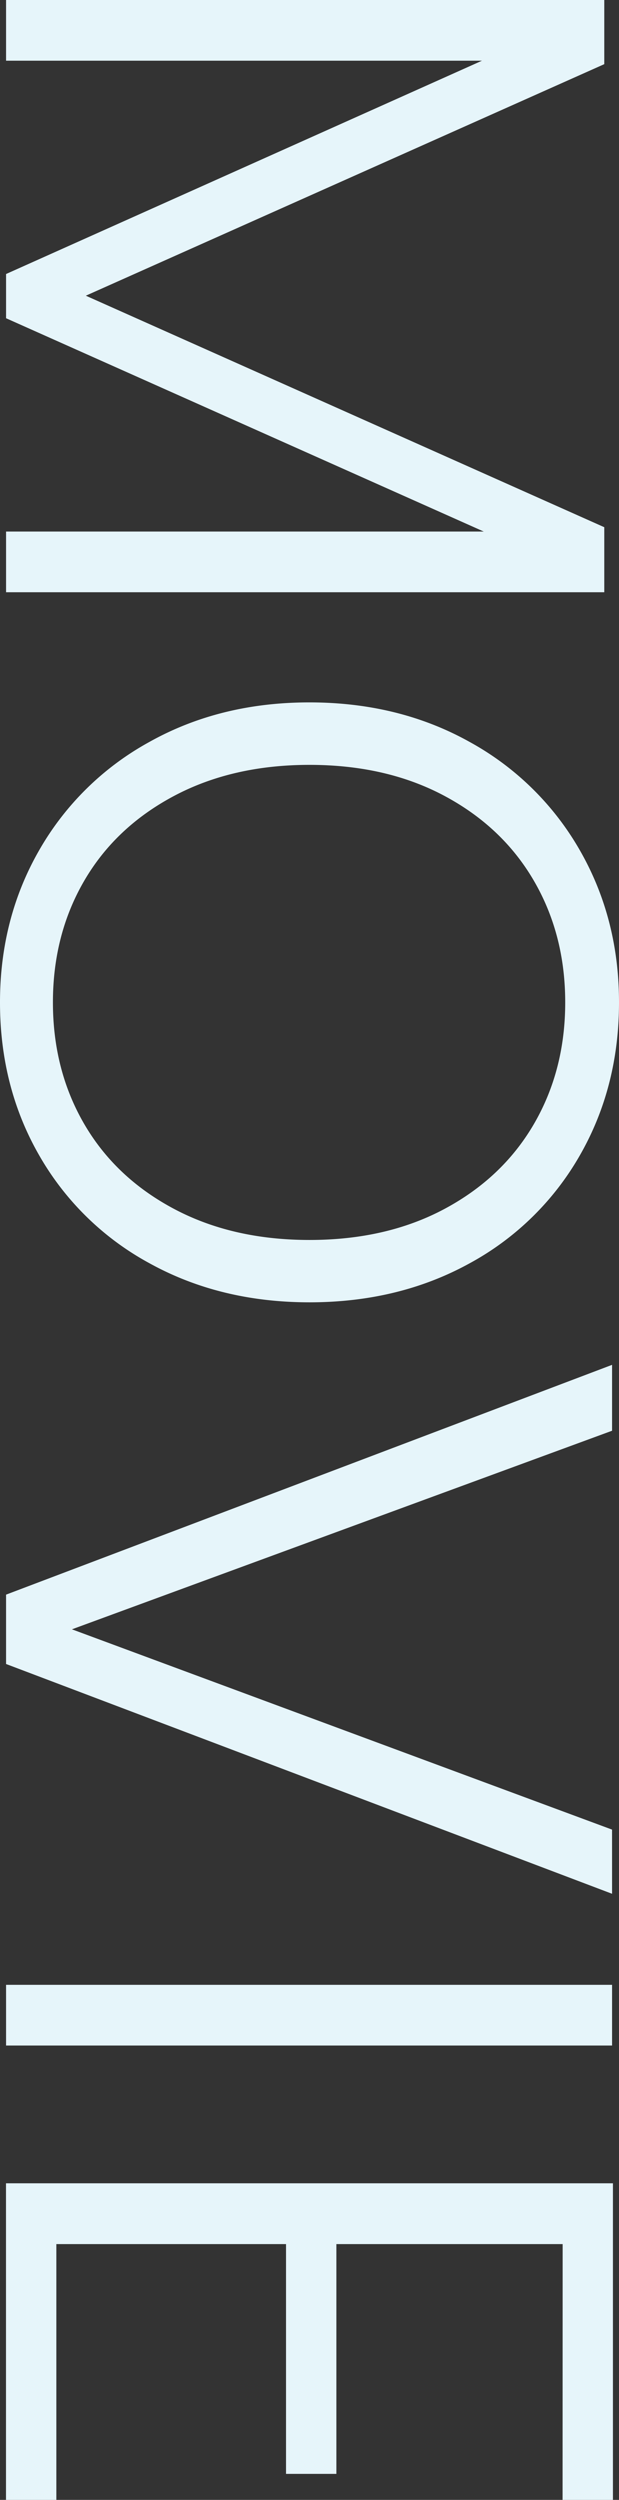
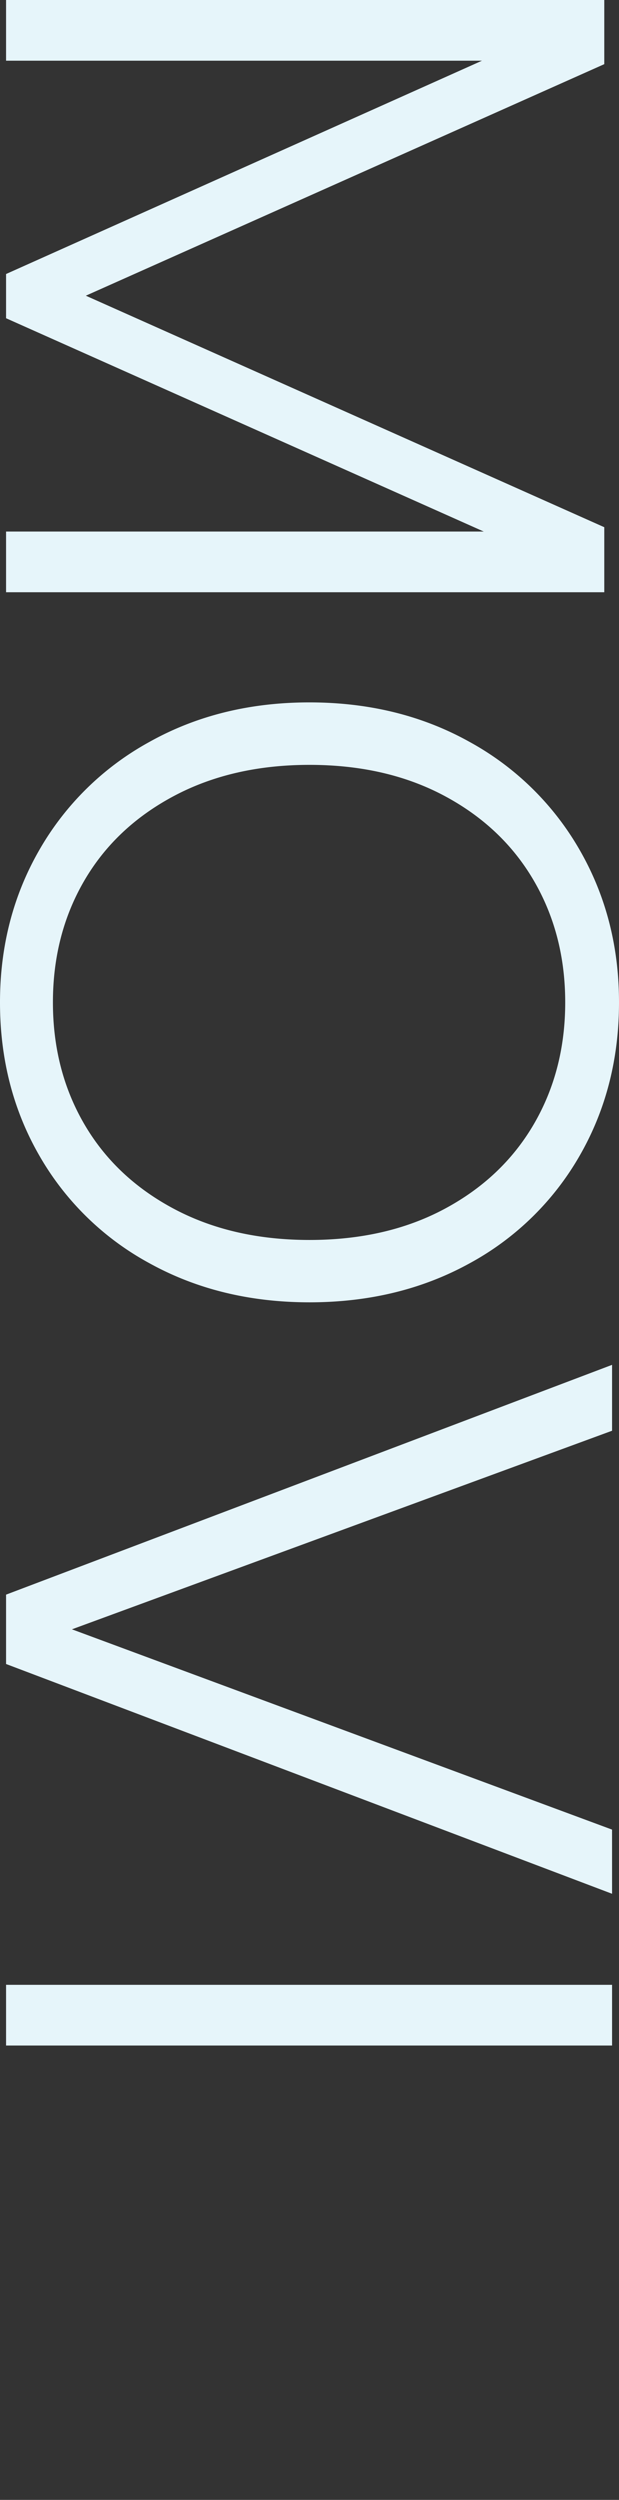
<svg xmlns="http://www.w3.org/2000/svg" width="258.14" height="1042.32" viewBox="0 0 258.14 1042.32">
  <rect x="0" y="0" width="258.14" height="1042.32" fill="#333333" stroke="none" />
  <defs>
    <style>.cls-1{fill:#e6f5fa;}</style>
  </defs>
  <g id="レイヤー_2" data-name="レイヤー 2">
    <g id="デザイン">
      <path class="cls-1" d="M252,246.93H2.53v-25.3H201.74L2.53,132.69V114.25L201,25.31H2.53V0H252V26.75L35.79,123.29,252,219.82Z" />
      <path class="cls-1" d="M16.45,354.31a118.56,118.56,0,0,1,45.92-45q29.46-16.46,66.7-16.45t66.71,16.45a118.6,118.6,0,0,1,45.91,45q16.45,28.56,16.45,63.63,0,35.43-16.45,64a117.47,117.47,0,0,1-45.91,44.83Q166.31,543,129.07,543t-66.7-16.27a117.43,117.43,0,0,1-45.92-44.83Q0,453.37,0,417.94,0,382.87,16.45,354.31ZM35.07,468.56Q48.09,491,72.49,504t56.58,13q32.18,0,56.4-13t37.24-35.43q13-22.43,13-50.62t-13-50.61q-13-22.43-37.24-35.43t-56.4-13q-32.17,0-56.58,13T35.07,367.33q-13,22.41-13,50.61T35.07,468.56Z" />
      <path class="cls-1" d="M255.25,789.61,2.53,693.8V664.88l252.72-95.81v27.47L30,679.34l225.24,83.51Z" />
      <path class="cls-1" d="M255.25,852.88H2.53V827.57H255.25Z" />
-       <path class="cls-1" d="M234.64,935.67H140.28v95.81h-21V935.67H23.5v106.65h-21v-132H255.61v132h-21Z" />
    </g>
  </g>
</svg>